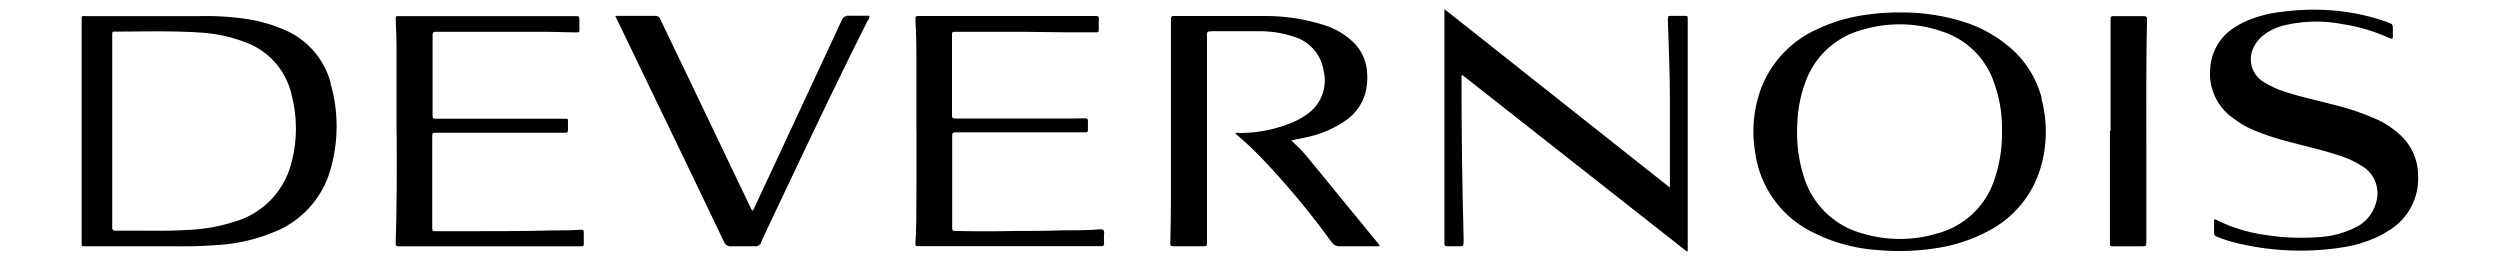
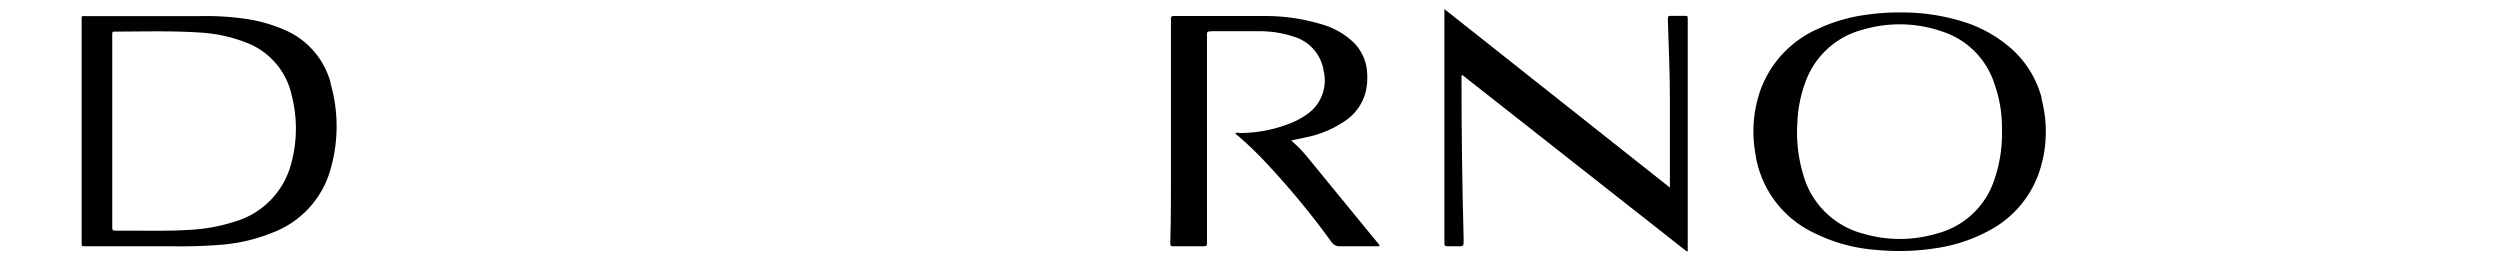
<svg xmlns="http://www.w3.org/2000/svg" viewBox="0 0 274.63 28.65">
  <defs>
    <clipPath id="a">
      <rect fill="none" height="28.65" width="274.63" />
    </clipPath>
  </defs>
  <g clip-path="url(#a)">
    <g>
      <path fill="#000" d="M141.88,15.47l.55.5a14.38,14.38,0,0,1,1.29,1.41l7.57,9.24a1.18,1.18,0,0,1,.26.37c-.11.11-.25.06-.37.06-1.31,0-2.62,0-3.93,0a1.05,1.05,0,0,1-1-.49,89.12,89.12,0,0,0-7.36-8.88A38.22,38.22,0,0,0,136,14.92c-.1-.08-.23-.14-.29-.31a.87.87,0,0,1,.48,0A15,15,0,0,0,142,13.44a8.5,8.5,0,0,0,1.45-.8,4.51,4.51,0,0,0,1.95-4.88,4.63,4.63,0,0,0-3.18-3.7,11.81,11.81,0,0,0-4-.63c-1.63,0-3.26,0-4.89,0-.86,0-.74.06-.74.76V22.86c0,1.23,0,2.46,0,3.68,0,.49,0,.51-.51.51H129c-.41,0-.45,0-.44-.46.08-2.83.07-5.65.07-8.47,0-5.09,0-10.18,0-15.27,0-.27,0-.54,0-.81a.25.25,0,0,1,.2-.28h.42c3.18,0,6.36,0,9.53,0a21.44,21.44,0,0,1,6.7,1,8.24,8.24,0,0,1,3.31,2A5.06,5.06,0,0,1,150.18,8a6.76,6.76,0,0,1-.16,2.1,5.48,5.48,0,0,1-2,3,11.7,11.7,0,0,1-4.62,2c-.47.11-.94.2-1.48.31" />
      <path fill="#000" d="M183.44,20.63v-.52c0-3.12,0-6.25,0-9.37,0-2.84-.14-5.67-.22-8.51,0-.47,0-.49.46-.49H185c.4,0,.4,0,.4.39V27.61l-.07,0h-.05L160.64,8.24c-.14.06-.09.18-.09.27,0,5.86.07,11.72.23,17.58,0,.2,0,.4,0,.6s-.05.36-.34.36H159c-.24,0-.35-.08-.33-.32s0-.4,0-.61V1l24.8,19.63" />
-       <path fill="#000" d="M243.22,24.12a.46.46,0,0,1,.37.1A17.74,17.74,0,0,0,249,25.83a24.66,24.66,0,0,0,5.63.22,10.34,10.34,0,0,0,4.25-1.13A4.2,4.2,0,0,0,261,22.31a3.48,3.48,0,0,0-1.58-4.1,11,11,0,0,0-2.8-1.24c-1.85-.59-3.76-1-5.63-1.52a24.82,24.82,0,0,1-3.75-1.3A10.2,10.2,0,0,1,245.35,13a5.92,5.92,0,0,1-2.56-5.33A5.68,5.68,0,0,1,245.49,3a9.33,9.33,0,0,1,1.57-.81,13.47,13.47,0,0,1,3.6-.89,26.05,26.05,0,0,1,4.67-.21,23.47,23.47,0,0,1,6.94,1.35c.58.22.59.23.59.83,0,.24,0,.48,0,.71s0,.36-.36.21a19.63,19.63,0,0,0-5.24-1.55,15.11,15.11,0,0,0-6.35.15,5.88,5.88,0,0,0-2.16,1,3.75,3.75,0,0,0-1.16,1.37A2.9,2.9,0,0,0,248.66,9a10.35,10.35,0,0,0,2.42,1.1c1.72.56,3.5.94,5.25,1.4a27.5,27.5,0,0,1,4.76,1.61,9.64,9.64,0,0,1,2.62,1.76,6,6,0,0,1,1.92,4.35,6.66,6.66,0,0,1-3.31,6.16,10.6,10.6,0,0,1-1.19.66,14.26,14.26,0,0,1-4.05,1.17,29.66,29.66,0,0,1-11.64-.58,14,14,0,0,1-1.77-.57c-.41-.16-.45-.22-.45-.67V24.12" />
-       <path fill="#000" d="M67.59,1.74h2.83c.5,0,1,0,1.51,0a.59.59,0,0,1,.62.39C73.46,4.06,74.4,6,75.33,7.93l7.08,14.79a1.43,1.43,0,0,0,.25.43,1.1,1.1,0,0,0,.26-.44Q87.69,12.5,92.44,2.28a.79.79,0,0,1,.87-.55c.72,0,1.45,0,2.16,0,.08.22,0,.35-.13.49-3.87,7.68-7.52,15.48-11.21,23.25-.17.37-.35.73-.49,1.1a.67.67,0,0,1-.77.48c-.84,0-1.68,0-2.52,0a.77.77,0,0,1-.84-.53q-2.79-5.84-5.6-11.66L67.84,2.27c-.08-.14-.14-.3-.25-.53" />
-       <path fill="#000" d="M43.56,14.4c0-3.1,0-6.21,0-9.32,0-1-.06-1.95-.09-2.92,0-.39,0-.39.38-.39H62.8c.15,0,.3,0,.45,0,.34,0,.4.07.4.43s0,.67,0,1,0,.36-.39.36c-1.06,0-2.11-.06-3.17-.07l-8.62,0H48.09c-.56,0-.57,0-.57.6v8.47c0,.47,0,.48.48.48H60.6c.47,0,.94,0,1.41,0s.38.06.38.43,0,.54,0,.8-.07.32-.29.31H48c-.48,0-.52,0-.52.5v9.88c0,.41,0,.43.43.44l2.52,0c3.51,0,7,0,10.53-.09.92,0,1.84,0,2.77-.07.38,0,.39,0,.4.4V26.7c0,.35,0,.36-.38.36H43.92c-.43,0-.46,0-.45-.46.13-4.06.13-8.12.1-12.19" />
-       <path fill="#000" d="M100.67,14.39V7.28c0-1.6,0-3.19-.1-4.78,0-.12,0-.24,0-.36,0-.36,0-.37.36-.38.63,0,1.27,0,1.91,0H120c.8,0,.72-.06.7.74v.6c0,.45,0,.46-.43.45l-3.07,0-5-.06c-2.34,0-4.67,0-7,0h-.4a.2.2,0,0,0-.22.18V4q0,4.2,0,8.42v.15c0,.41.05.44.48.45h12.65L119,13c.49,0,.52,0,.51.51v.76q0,.29-.27.27H105.12c-.47,0-.52,0-.52.52,0,2.82,0,5.65,0,8.47,0,.45,0,.91,0,1.36s0,.47.45.48c2.13.05,4.27.05,6.4,0,1.76,0,3.53,0,5.29-.07,1.36,0,2.72,0,4.08-.11.37,0,.5.09.47.46a7.38,7.38,0,0,0,0,1.05c0,.24-.07.34-.31.34s-.64,0-1,0H101.23c-.81,0-.68,0-.65-.68.12-2.14.07-4.27.1-6.4,0-1.87,0-3.73,0-5.6Z" />
-       <path fill="#000" d="M231.85,14.38c0-4.05,0-8.1,0-12.15,0-.44,0-.46.45-.46h3.12c.39,0,.44.05.43.44-.09,4.47-.08,8.94-.07,13.41,0,3.44,0,6.88,0,10.33,0,.22,0,.43,0,.65,0,.42-.05.46-.46.46h-3.13c-.39,0-.42,0-.41-.44,0-1.14,0-2.28,0-3.42V14.37" />
      <path fill="#000" d="M36.33,9.13a8.82,8.82,0,0,0-5.22-5.91A16.83,16.83,0,0,0,27.5,2.15,30.38,30.38,0,0,0,22,1.77c-4.17,0-8.33,0-12.5,0-.59,0-.53-.08-.53.54V26.65c0,.39,0,.39.37.4h9.38a54.92,54.92,0,0,0,5.88-.19A18.93,18.93,0,0,0,30,25.53a10.43,10.43,0,0,0,6.37-7.15,17,17,0,0,0-.07-9.25M32,17.93a9,9,0,0,1-6.2,6.41,19.26,19.26,0,0,1-5,.91c-2.35.15-4.7.08-7,.09H12.66c-.22,0-.34-.09-.33-.33V3.86c0-.37,0-.4.41-.39,3,0,6.08-.1,9.12.1a16.5,16.5,0,0,1,5.19,1.11,8,8,0,0,1,5,5.82A14.62,14.62,0,0,1,32,17.93" />
      <path fill="#000" d="M224.29,10.8a11,11,0,0,0-4-6,14.57,14.57,0,0,0-4-2.21,22.44,22.44,0,0,0-7.62-1.22,24.45,24.45,0,0,0-3.42.22,18.44,18.44,0,0,0-5.68,1.64,11.73,11.73,0,0,0-6.16,6.61,13.72,13.72,0,0,0-.6,6.9,11.45,11.45,0,0,0,6.21,8.72,18.4,18.4,0,0,0,7.17,2,26.09,26.09,0,0,0,6.43-.19,17.49,17.49,0,0,0,5.81-1.9,11.45,11.45,0,0,0,5.75-7,14,14,0,0,0,.07-7.56m-5.24,9.14a9,9,0,0,1-6.26,5.71,14.22,14.22,0,0,1-8.1,0,9.24,9.24,0,0,1-6.54-6.4,16.19,16.19,0,0,1-.66-5.87,14.18,14.18,0,0,1,.83-4.23,9.11,9.11,0,0,1,6.39-5.91,14.24,14.24,0,0,1,8.71.22,8.9,8.9,0,0,1,5.7,5.7,14.41,14.41,0,0,1,.84,5.12,15.56,15.56,0,0,1-.91,5.66" />
    </g>
  </g>
</svg>